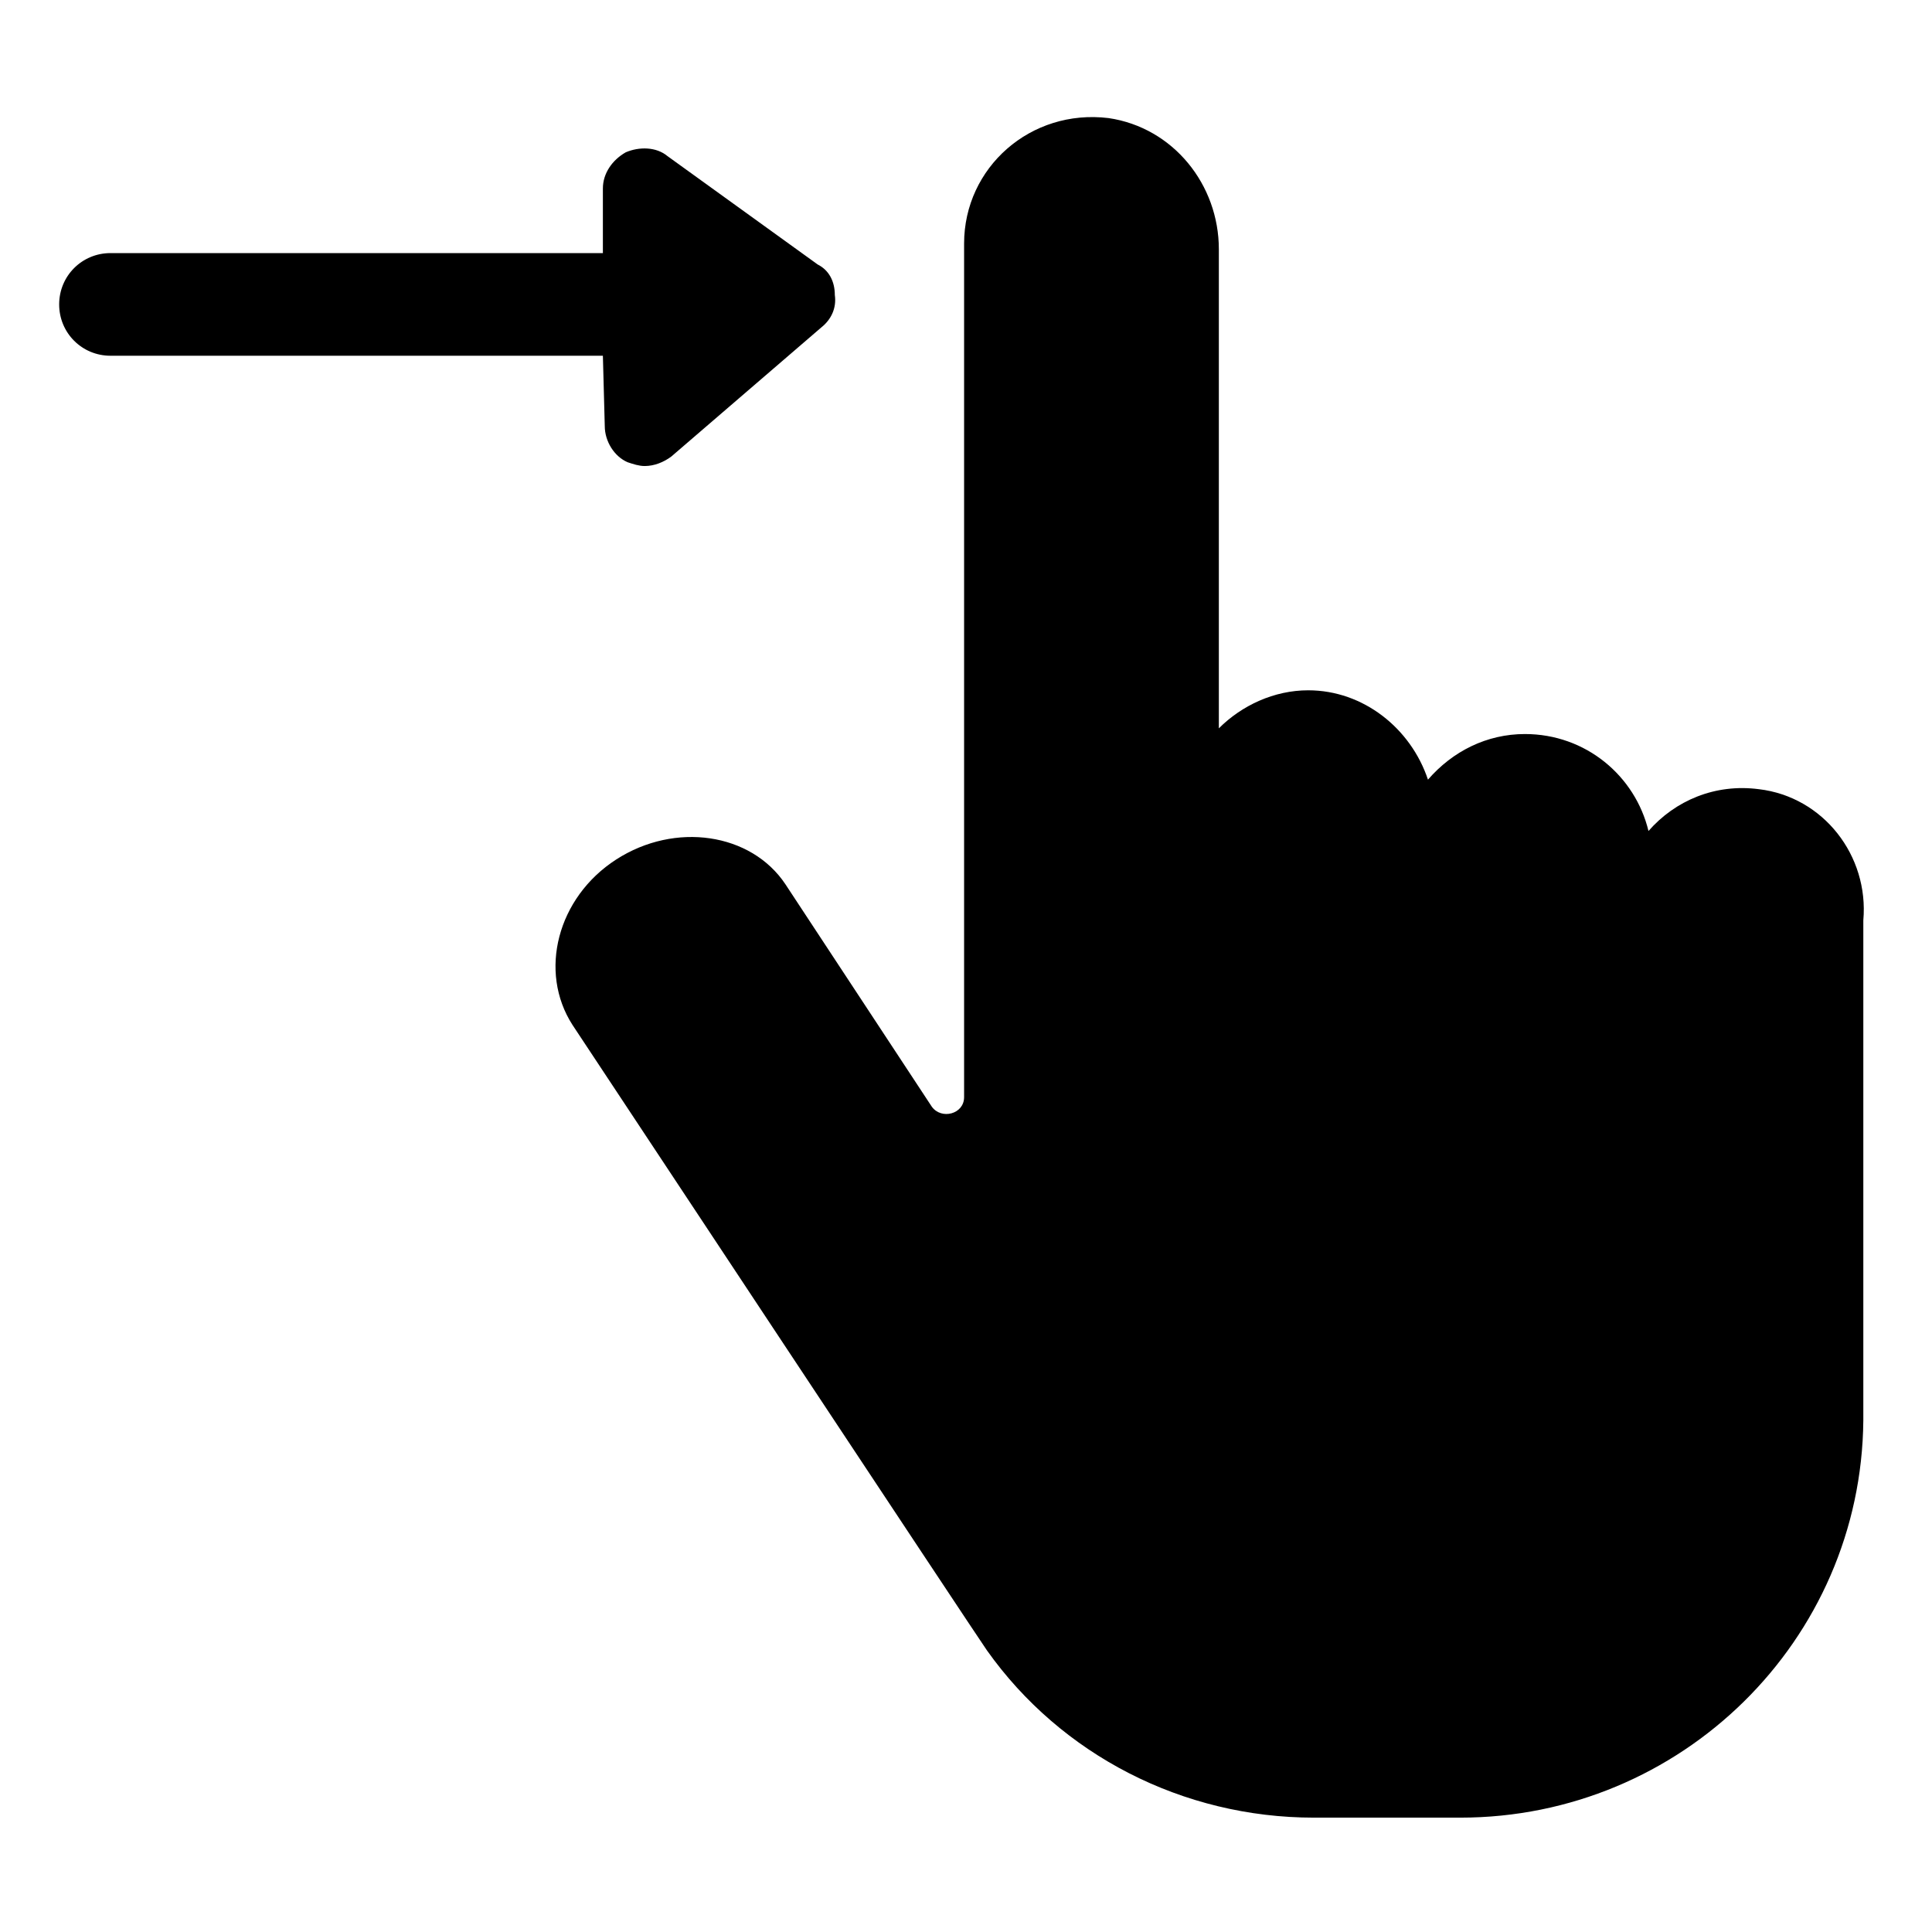
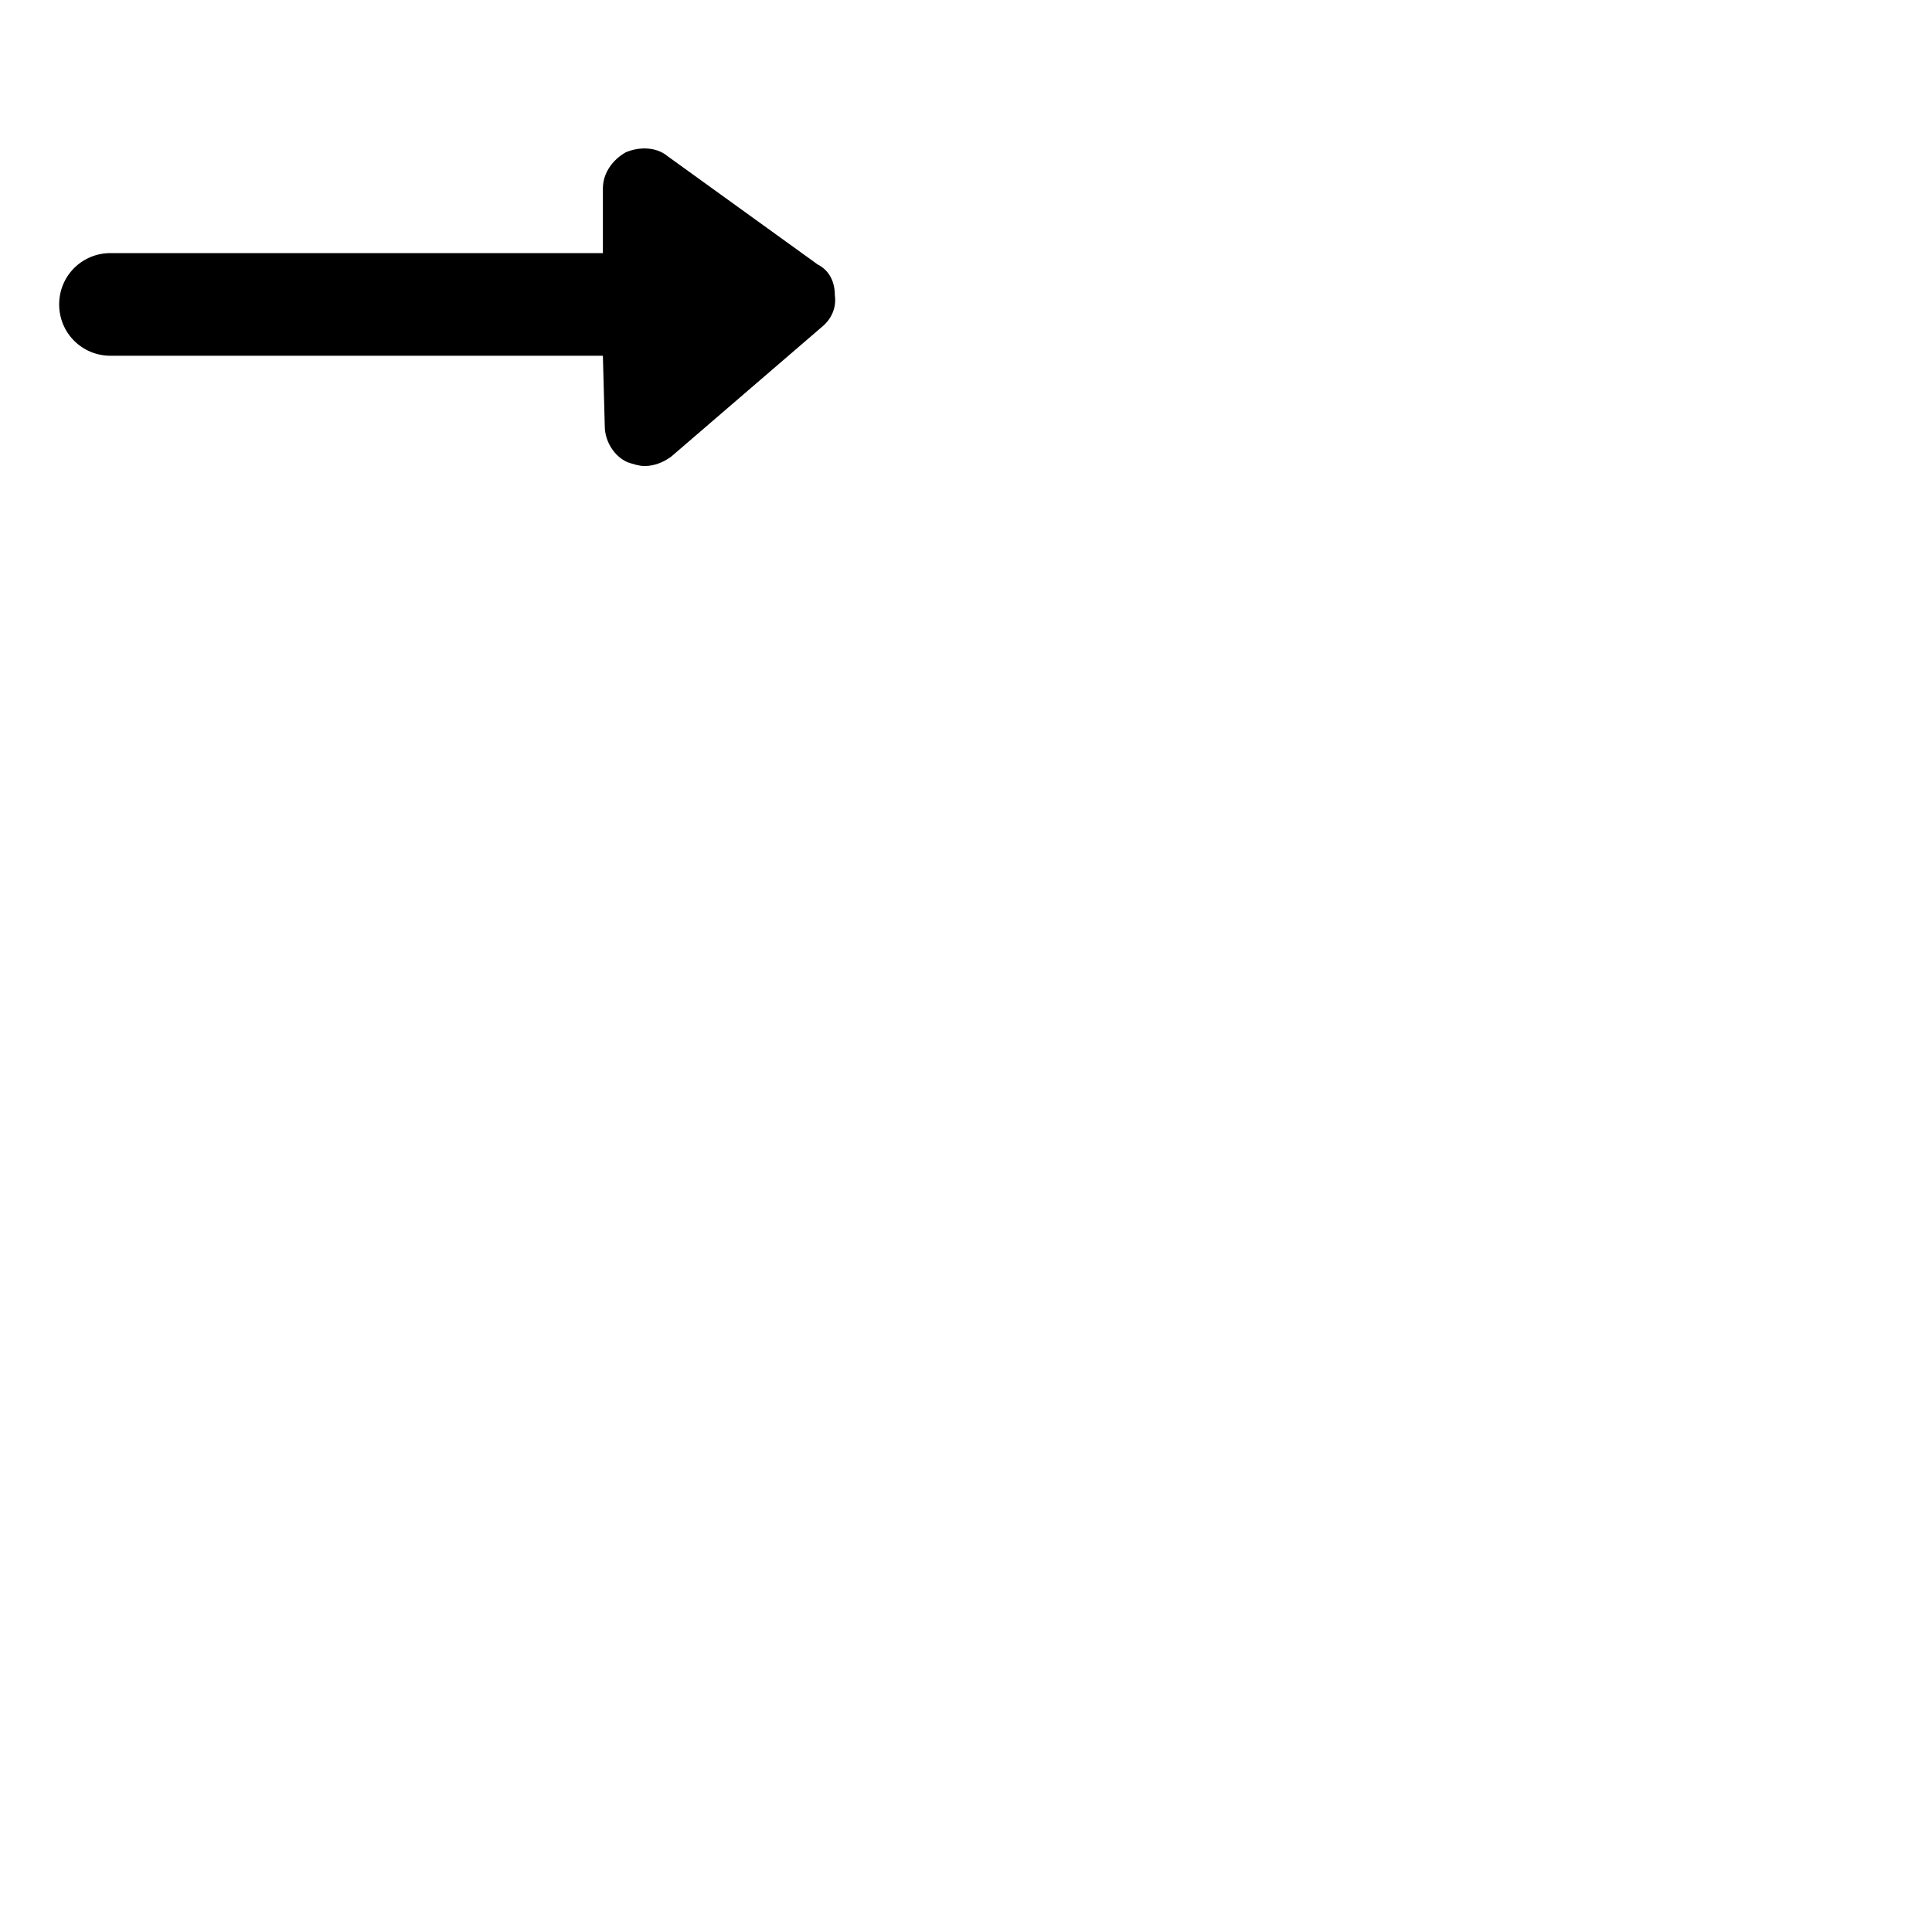
<svg xmlns="http://www.w3.org/2000/svg" fill="#000000" width="800px" height="800px" version="1.1" viewBox="144 144 512 512">
  <g>
-     <path d="m610.09 353.14c-11.586-1.512-22.168 3.023-29.223 11.082-3.527-14.609-16.625-25.695-32.746-25.695-10.078 0-19.145 4.535-25.695 12.09-4.535-13.602-17.129-23.68-31.738-23.68-9.07 0-17.633 4.031-23.68 10.078v-126.96c0-17.129-12.09-32.242-29.223-34.762-20.656-2.519-38.289 13.098-38.289 33.25v226.21c0 4.535-6.047 6.047-8.566 2.519l-38.793-58.945c-9.07-13.602-29.223-16.625-44.84-6.551-15.617 10.078-20.656 29.727-11.586 43.832 0 0 109.33 165.25 109.83 165.75 19.648 27.711 51.891 44.336 86.656 44.336h38.793c58.441 0 106.3-46.855 106.81-105.3v-2.519-129.98c1.512-17.125-10.582-32.742-27.711-34.758z" />
    <path d="m304.27 256.92c0 4.031 2.519 8.062 6.047 9.574 1.512 0.504 3.023 1.008 4.535 1.008 2.519 0 5.039-1.008 7.055-2.519l39.801-34.258c2.519-2.016 4.031-5.039 3.527-8.566 0-3.527-1.512-6.551-4.535-8.062l-39.801-28.719c-3.023-2.519-7.559-2.519-11.082-1.008-3.527 2.016-6.047 5.543-6.047 9.574v17.129h-130.49c-7.559 0-13.602 6.047-13.602 13.602 0 7.559 6.047 13.602 13.602 13.602h130.49z" />
  </g>
</svg>